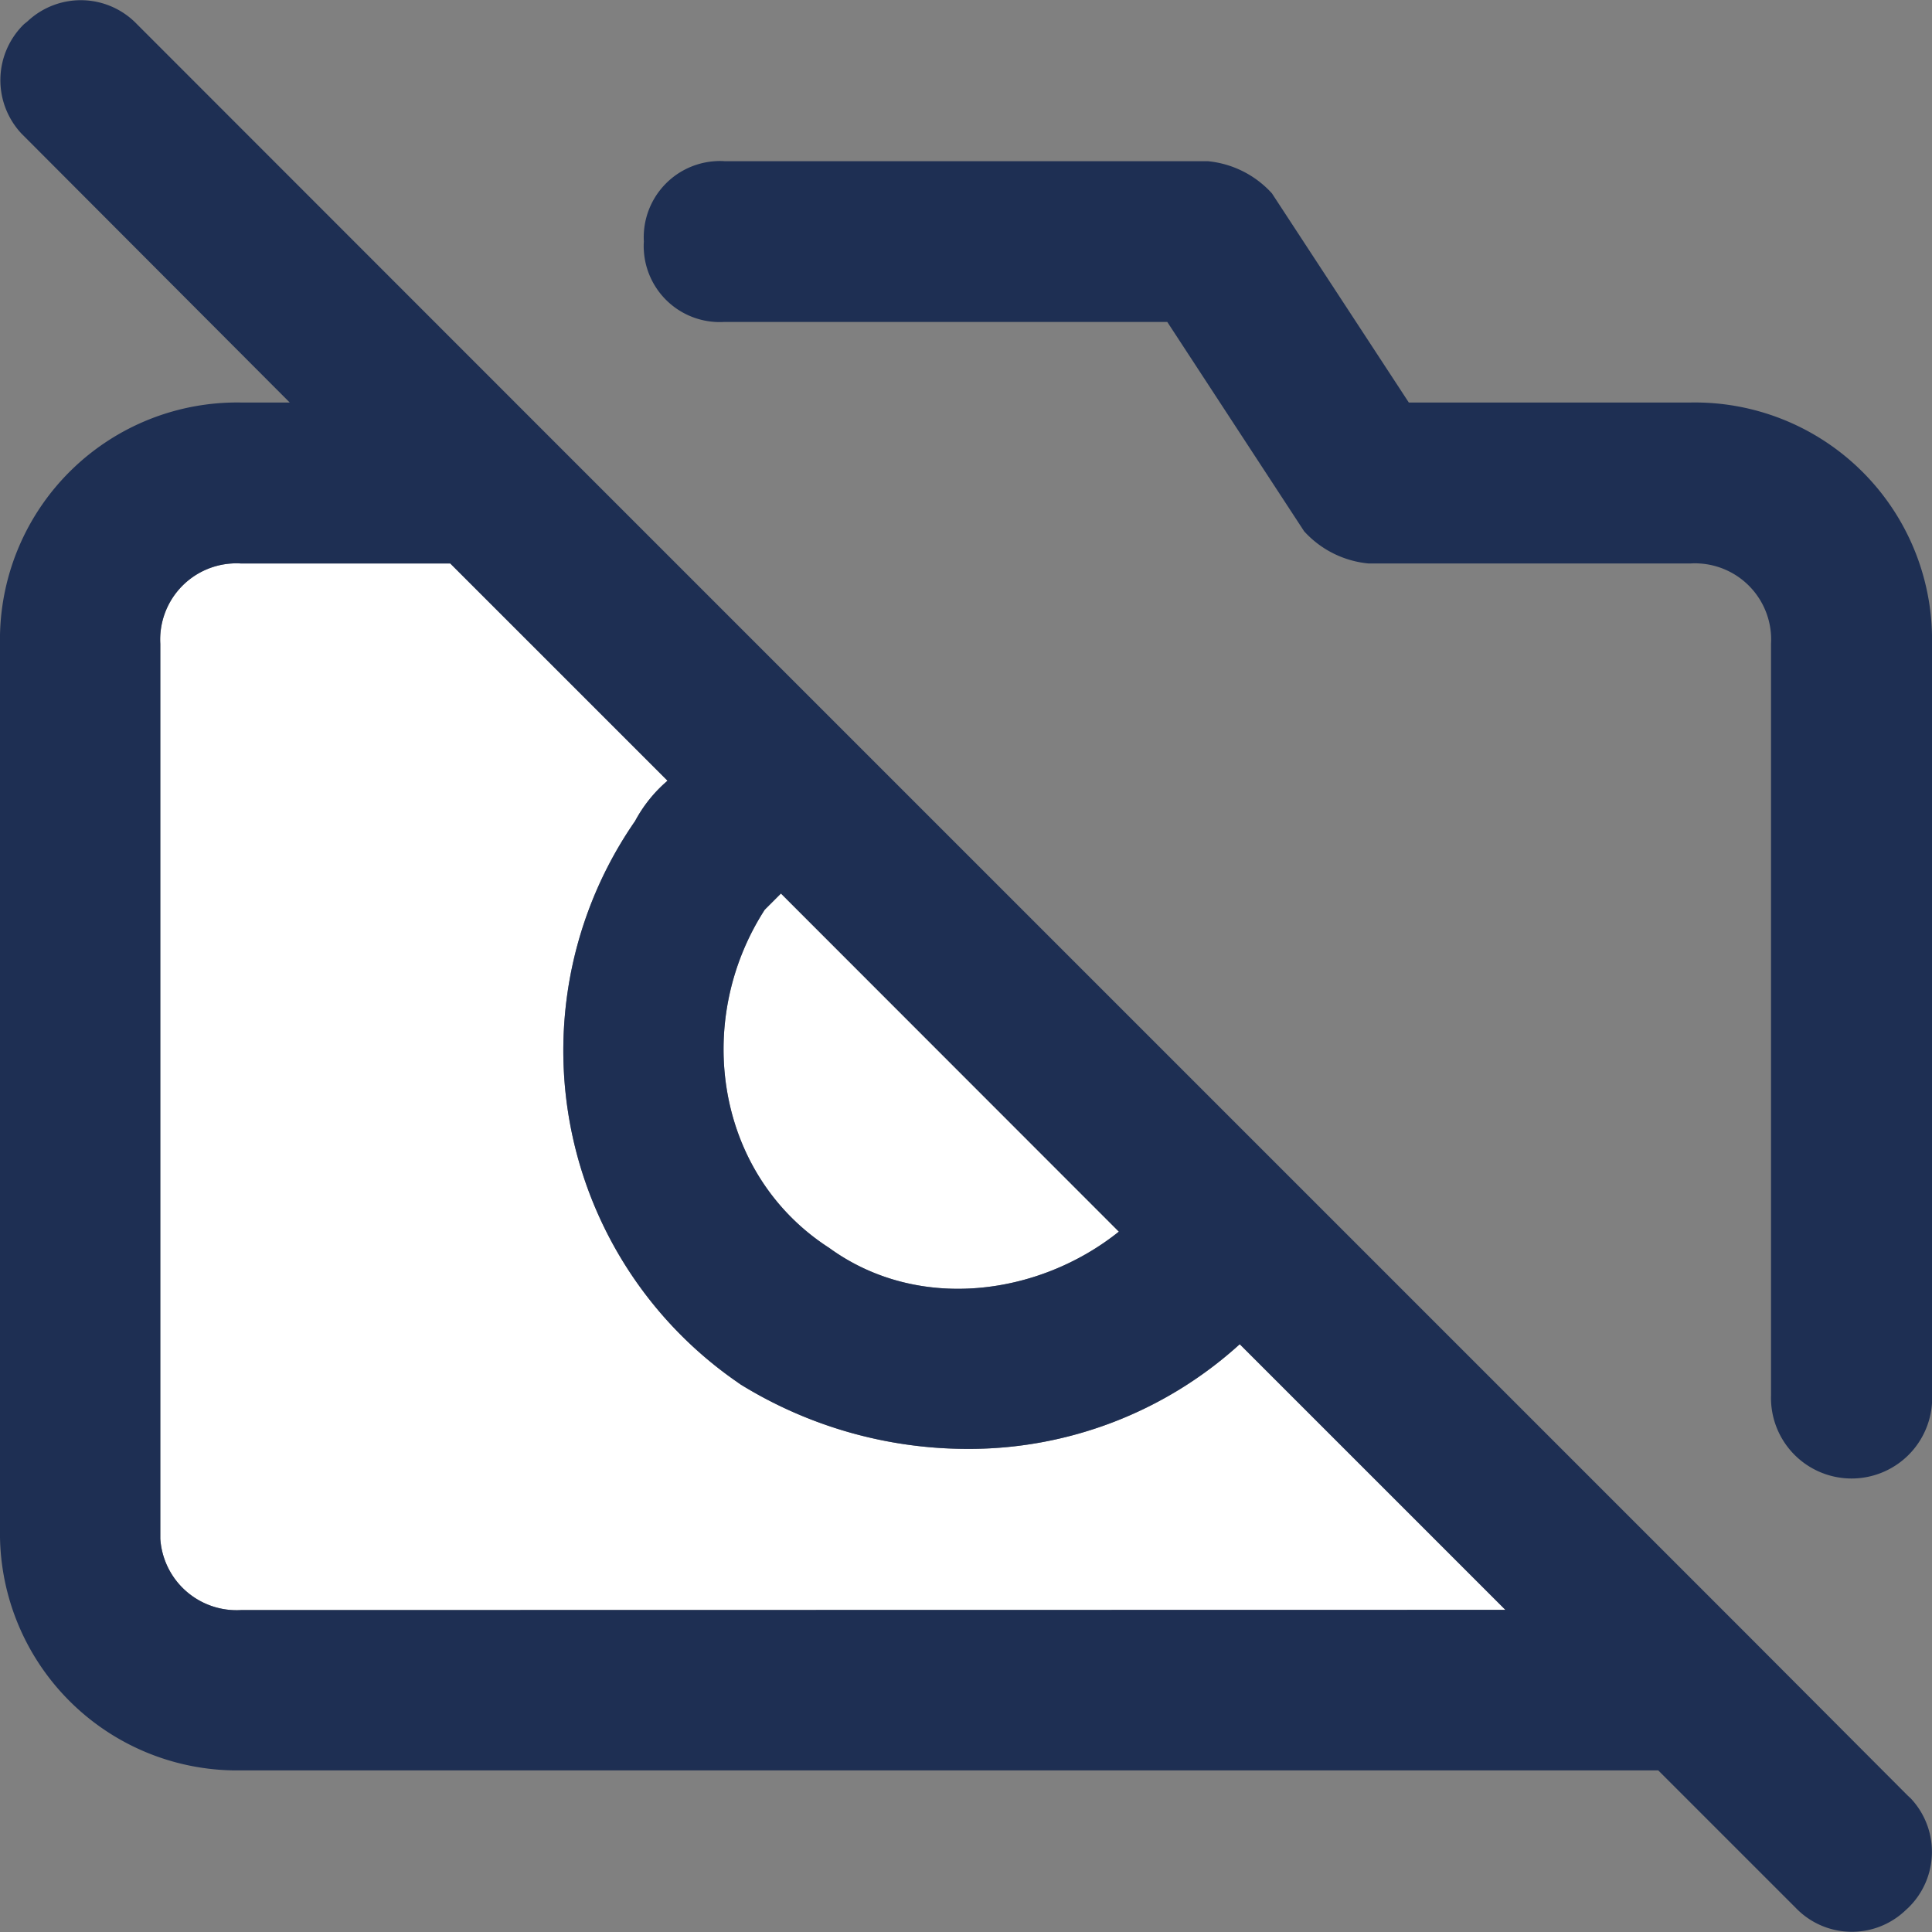
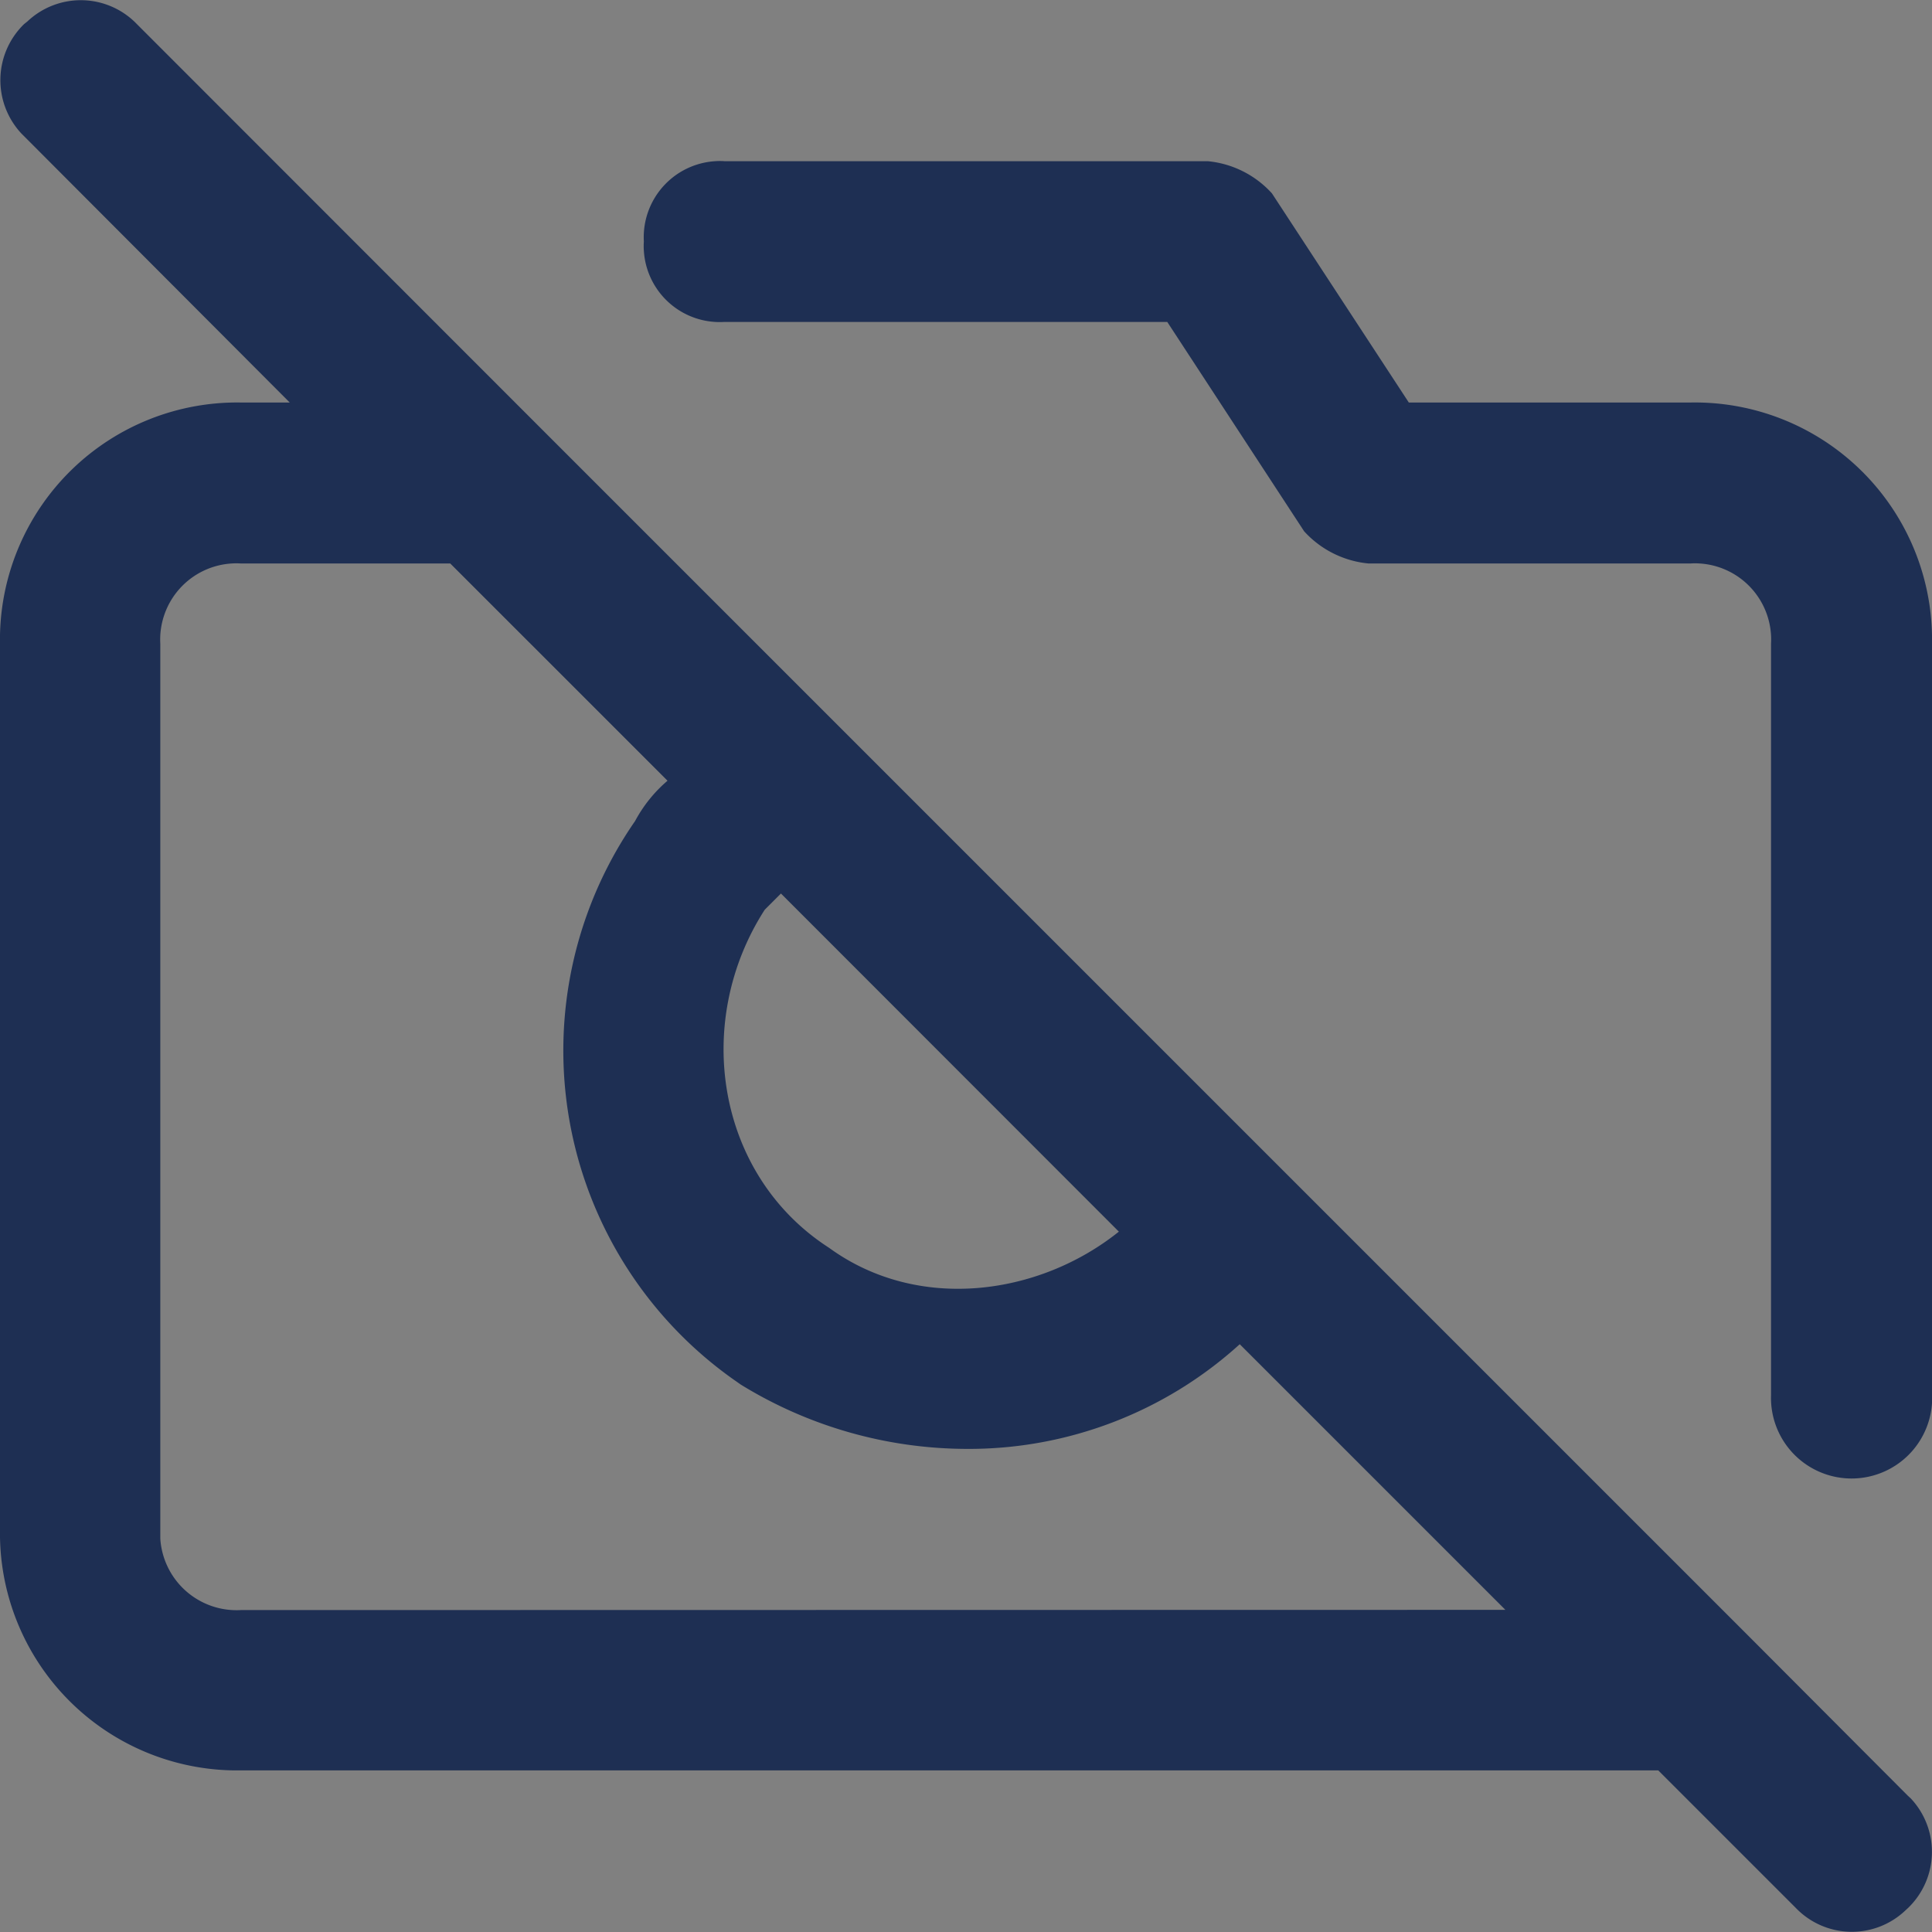
<svg xmlns="http://www.w3.org/2000/svg" viewBox="0 0 88.22 88.22">
  <rect x="0" y="0" width="88.22" height="88.22" fill="#808080" stroke="none" />
  <defs>
    <style>.cls-1{fill:#fff;}.cls-2{fill:#1e2f53;}</style>
  </defs>
  <title>no-pic</title>
  <g id="Ebene_2" data-name="Ebene 2">
    <g id="no-pic">
      <g id="no-pic-2" data-name="no-pic">
-         <path id="camera-off" class="cls-1" d="M34.92,41.54l.74-.74L51.09,56.24c-3.67,2.94-9.19,3.68-13.23.74C32.72,53.67,31.61,46.68,34.92,41.54ZM11,73.52a3.49,3.49,0,0,1-3.68-3.26V29.4a3.48,3.48,0,0,1,3.26-3.67,2.94,2.94,0,0,1,.42,0h9.56l9.92,9.92A6.39,6.39,0,0,0,29,37.49,18.4,18.4,0,0,0,33.65,63.1l.17.12a19.76,19.76,0,0,0,10.29,2.94,18.39,18.39,0,0,0,12.5-4.78L68.74,73.51Z" />
        <path id="camera-off-2" data-name="camera-off" class="cls-2" d="M79.76,74.62h0L24.63,19.49h0L6.25,1.1a3.55,3.55,0,0,0-5-.12L1.1,1.1a3.57,3.57,0,0,0-.12,5l.12.12L13.23,18.38H11A10.83,10.83,0,0,0,0,29V69.84a10.83,10.83,0,0,0,10.63,11H75.72L82,87.12a3.55,3.55,0,0,0,5,.12l.13-.12a3.56,3.56,0,0,0,.12-5L87.12,82ZM34.92,41.54l.74-.74L51.09,56.24c-3.67,2.94-9.19,3.68-13.23.74C32.72,53.67,31.61,46.68,34.92,41.54ZM11,73.52a3.49,3.49,0,0,1-3.68-3.26V29.4a3.48,3.48,0,0,1,3.26-3.67,2.94,2.94,0,0,1,.42,0h9.56l9.92,9.92A6.39,6.39,0,0,0,29,37.49,18.4,18.4,0,0,0,33.65,63.1l.17.12a19.76,19.76,0,0,0,10.29,2.94,18.39,18.39,0,0,0,12.5-4.78L68.74,73.51ZM88.22,29.4V63.59a3.68,3.68,0,1,1-7.35.12V29.4a3.48,3.48,0,0,0-3.26-3.67,2.94,2.94,0,0,0-.42,0H62.49a4.55,4.55,0,0,1-2.94-1.47L53.3,14.7H33.08a3.47,3.47,0,0,1-3.68-3.25,2.94,2.94,0,0,1,0-.42,3.48,3.48,0,0,1,3.26-3.67,2.94,2.94,0,0,1,.42,0H55.14a4.53,4.53,0,0,1,2.94,1.47l6.25,9.55H77.19A10.83,10.83,0,0,1,88.22,29Z" />
      </g>
    </g>
  </g>
</svg>